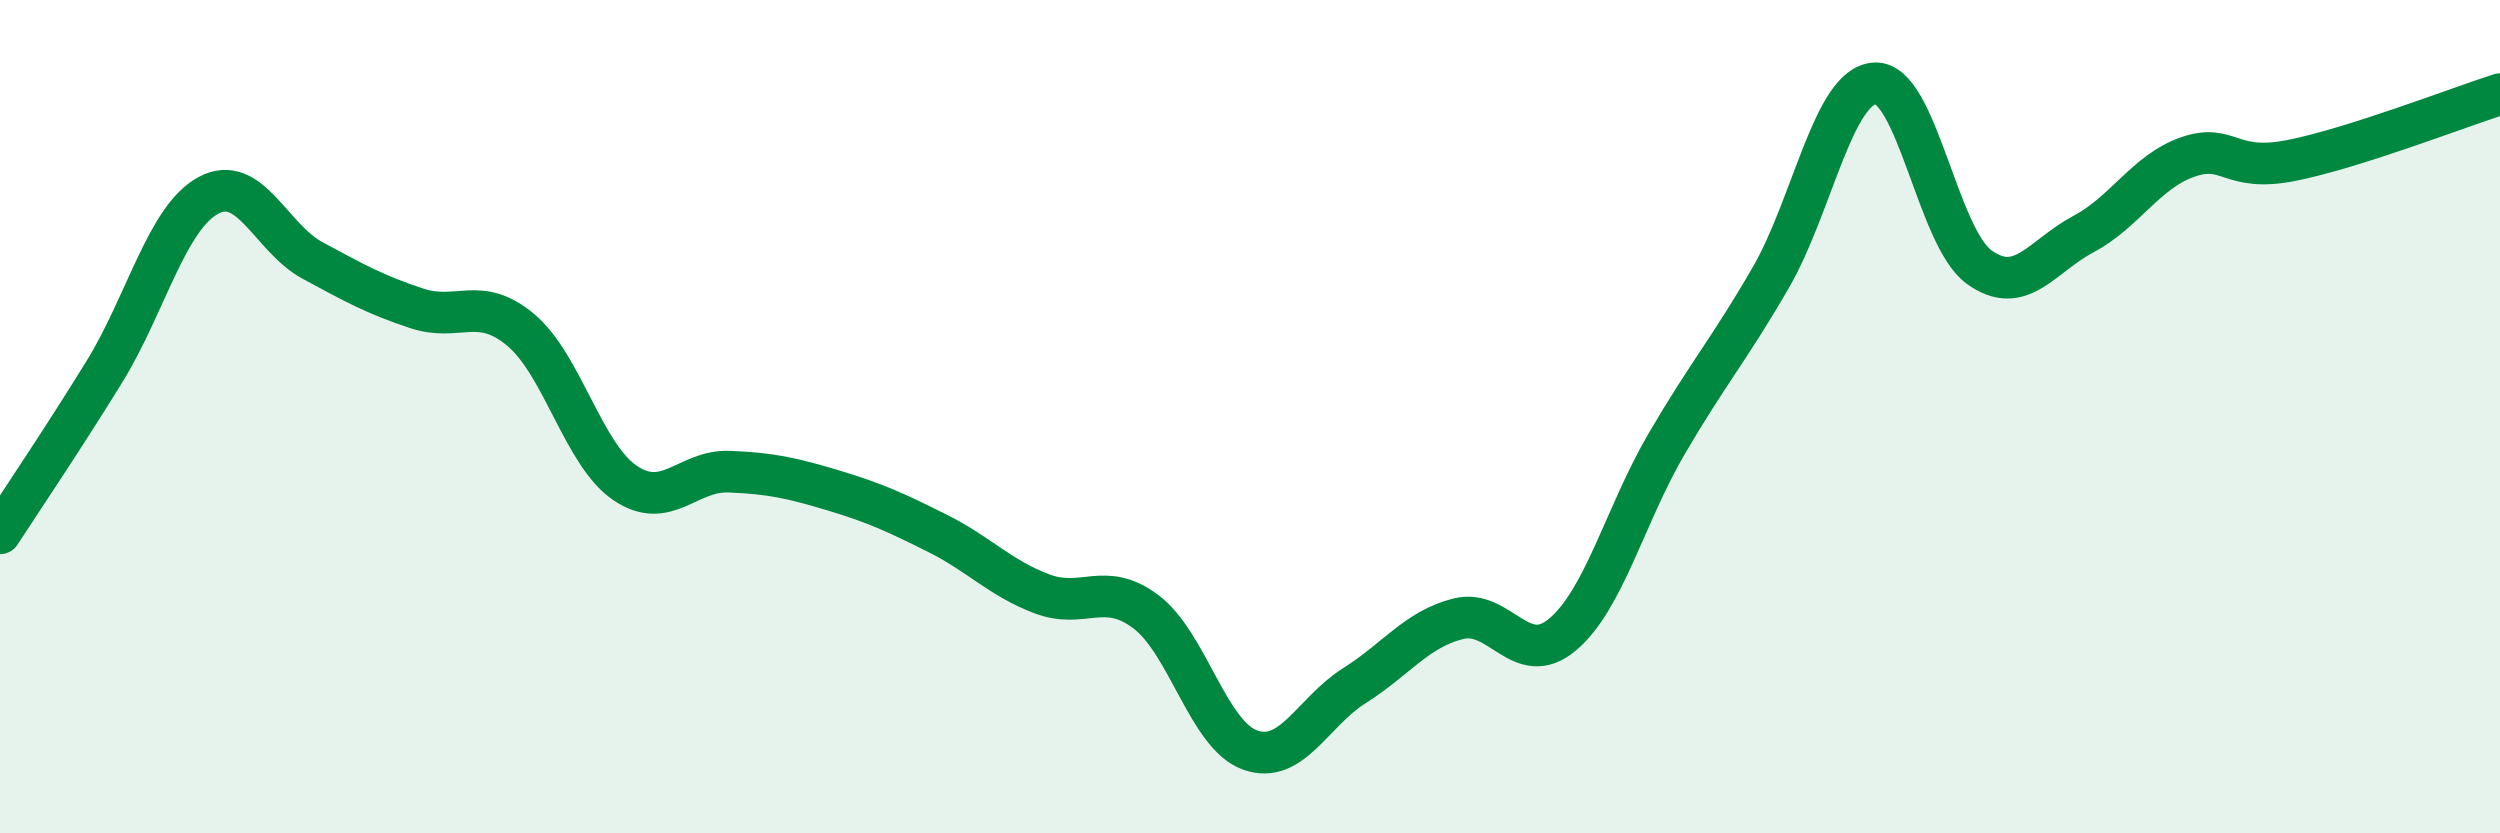
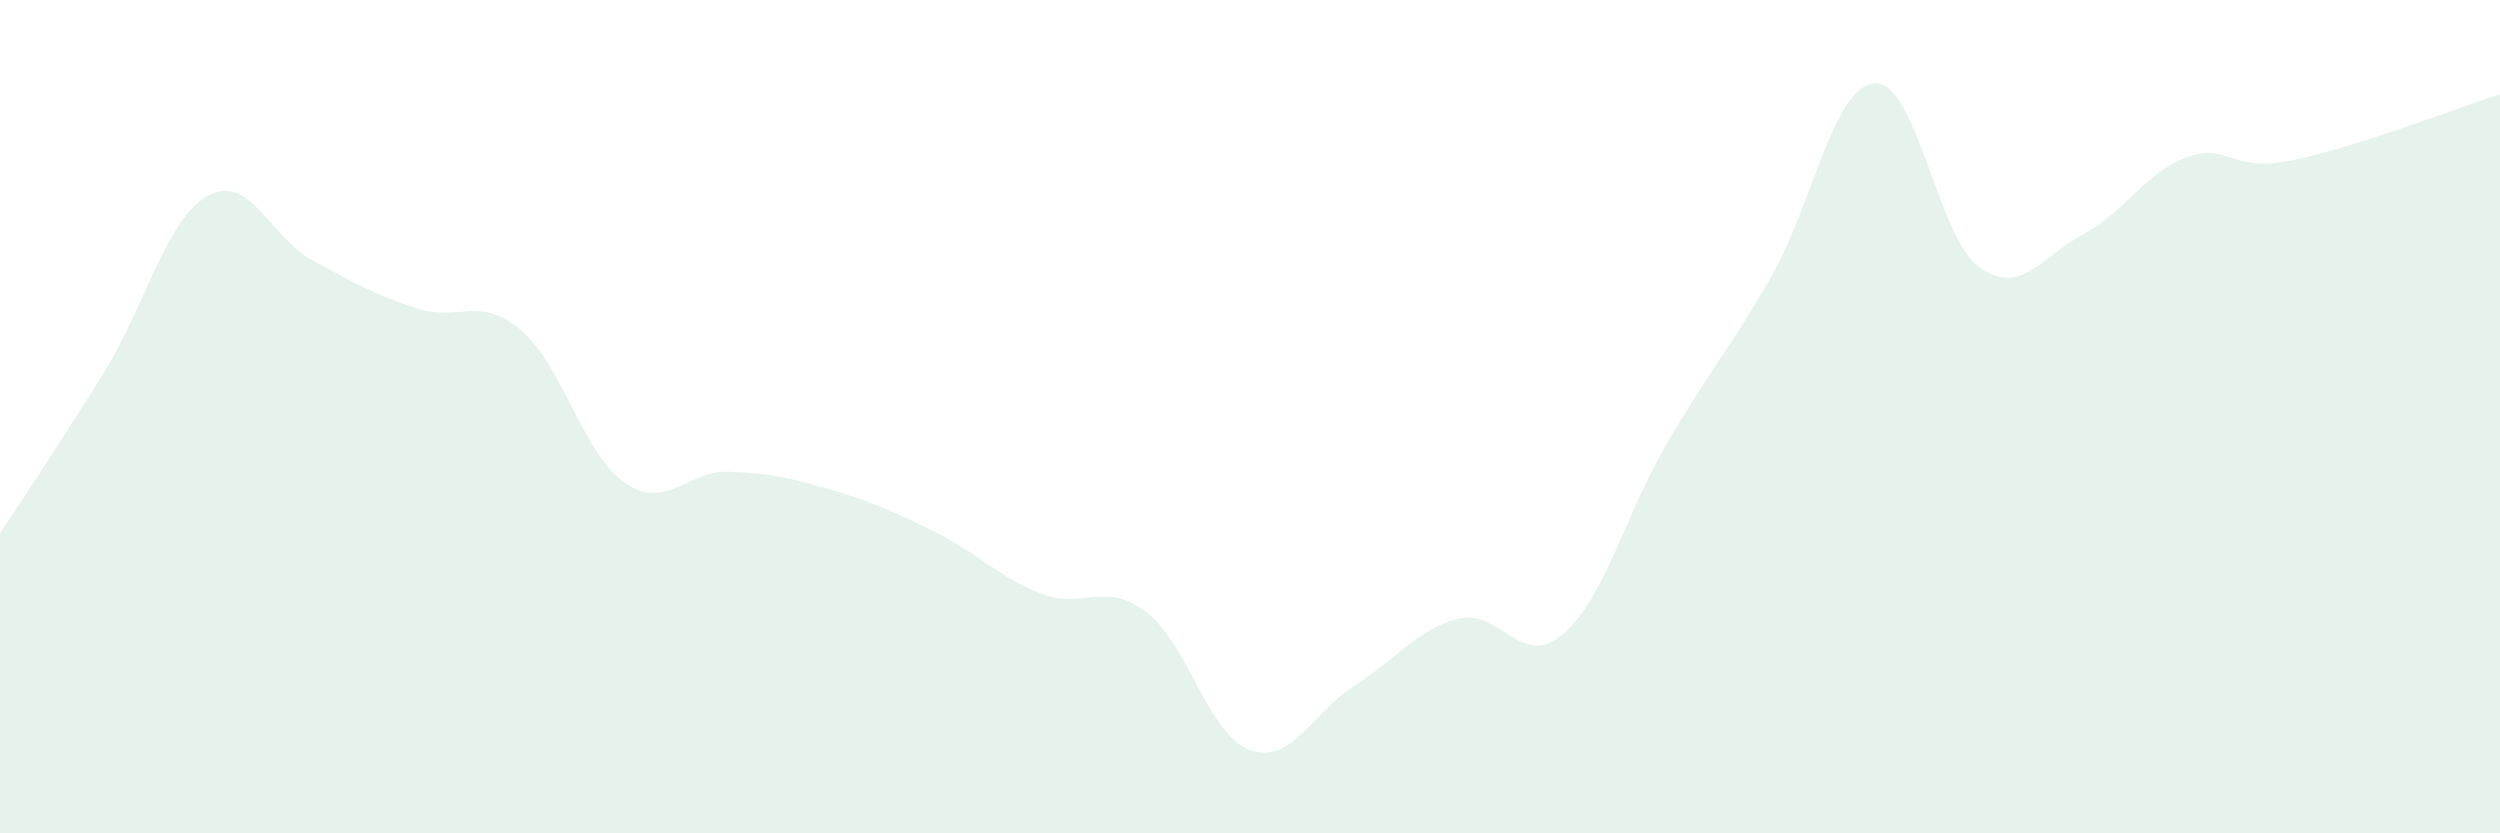
<svg xmlns="http://www.w3.org/2000/svg" width="60" height="20" viewBox="0 0 60 20">
  <path d="M 0,12.8 C 0.5,12.03 1.5,10.55 2.5,8.93 C 3.5,7.31 4,5.23 5,4.69 C 6,4.15 6.5,5.71 7.5,6.25 C 8.5,6.79 9,7.07 10,7.4 C 11,7.73 11.5,7.08 12.5,7.92 C 13.5,8.76 14,10.91 15,11.59 C 16,12.27 16.5,11.28 17.5,11.32 C 18.5,11.36 19,11.47 20,11.77 C 21,12.07 21.5,12.3 22.5,12.8 C 23.5,13.3 24,13.87 25,14.25 C 26,14.63 26.5,13.93 27.5,14.68 C 28.5,15.43 29,17.64 30,18 C 31,18.36 31.5,17.09 32.5,16.46 C 33.5,15.83 34,15.1 35,14.85 C 36,14.6 36.5,16.07 37.5,15.23 C 38.5,14.39 39,12.36 40,10.65 C 41,8.94 41.5,8.39 42.5,6.66 C 43.5,4.93 44,2.05 45,2 C 46,1.95 46.5,5.69 47.5,6.41 C 48.5,7.13 49,6.15 50,5.62 C 51,5.09 51.5,4.12 52.5,3.77 C 53.5,3.42 53.5,4.15 55,3.85 C 56.5,3.55 59,2.58 60,2.26L60 20L0 20Z" fill="#008740" opacity="0.1" stroke-linecap="round" stroke-linejoin="round" />
-   <path d="M 0,12.8 C 0.5,12.03 1.5,10.55 2.5,8.93 C 3.5,7.31 4,5.23 5,4.69 C 6,4.15 6.5,5.71 7.5,6.25 C 8.5,6.79 9,7.07 10,7.4 C 11,7.73 11.5,7.08 12.5,7.92 C 13.5,8.76 14,10.91 15,11.59 C 16,12.27 16.5,11.28 17.5,11.32 C 18.5,11.36 19,11.47 20,11.77 C 21,12.07 21.5,12.3 22.5,12.8 C 23.5,13.3 24,13.87 25,14.25 C 26,14.63 26.5,13.93 27.5,14.68 C 28.5,15.43 29,17.64 30,18 C 31,18.36 31.5,17.09 32.5,16.46 C 33.5,15.83 34,15.1 35,14.85 C 36,14.6 36.5,16.07 37.5,15.23 C 38.5,14.39 39,12.36 40,10.65 C 41,8.94 41.5,8.39 42.5,6.66 C 43.5,4.93 44,2.05 45,2 C 46,1.95 46.5,5.69 47.5,6.41 C 48.5,7.13 49,6.15 50,5.62 C 51,5.09 51.5,4.12 52.5,3.77 C 53.5,3.42 53.5,4.15 55,3.85 C 56.5,3.55 59,2.58 60,2.26" stroke="#008740" stroke-width="1" fill="none" stroke-linecap="round" stroke-linejoin="round" />
</svg>